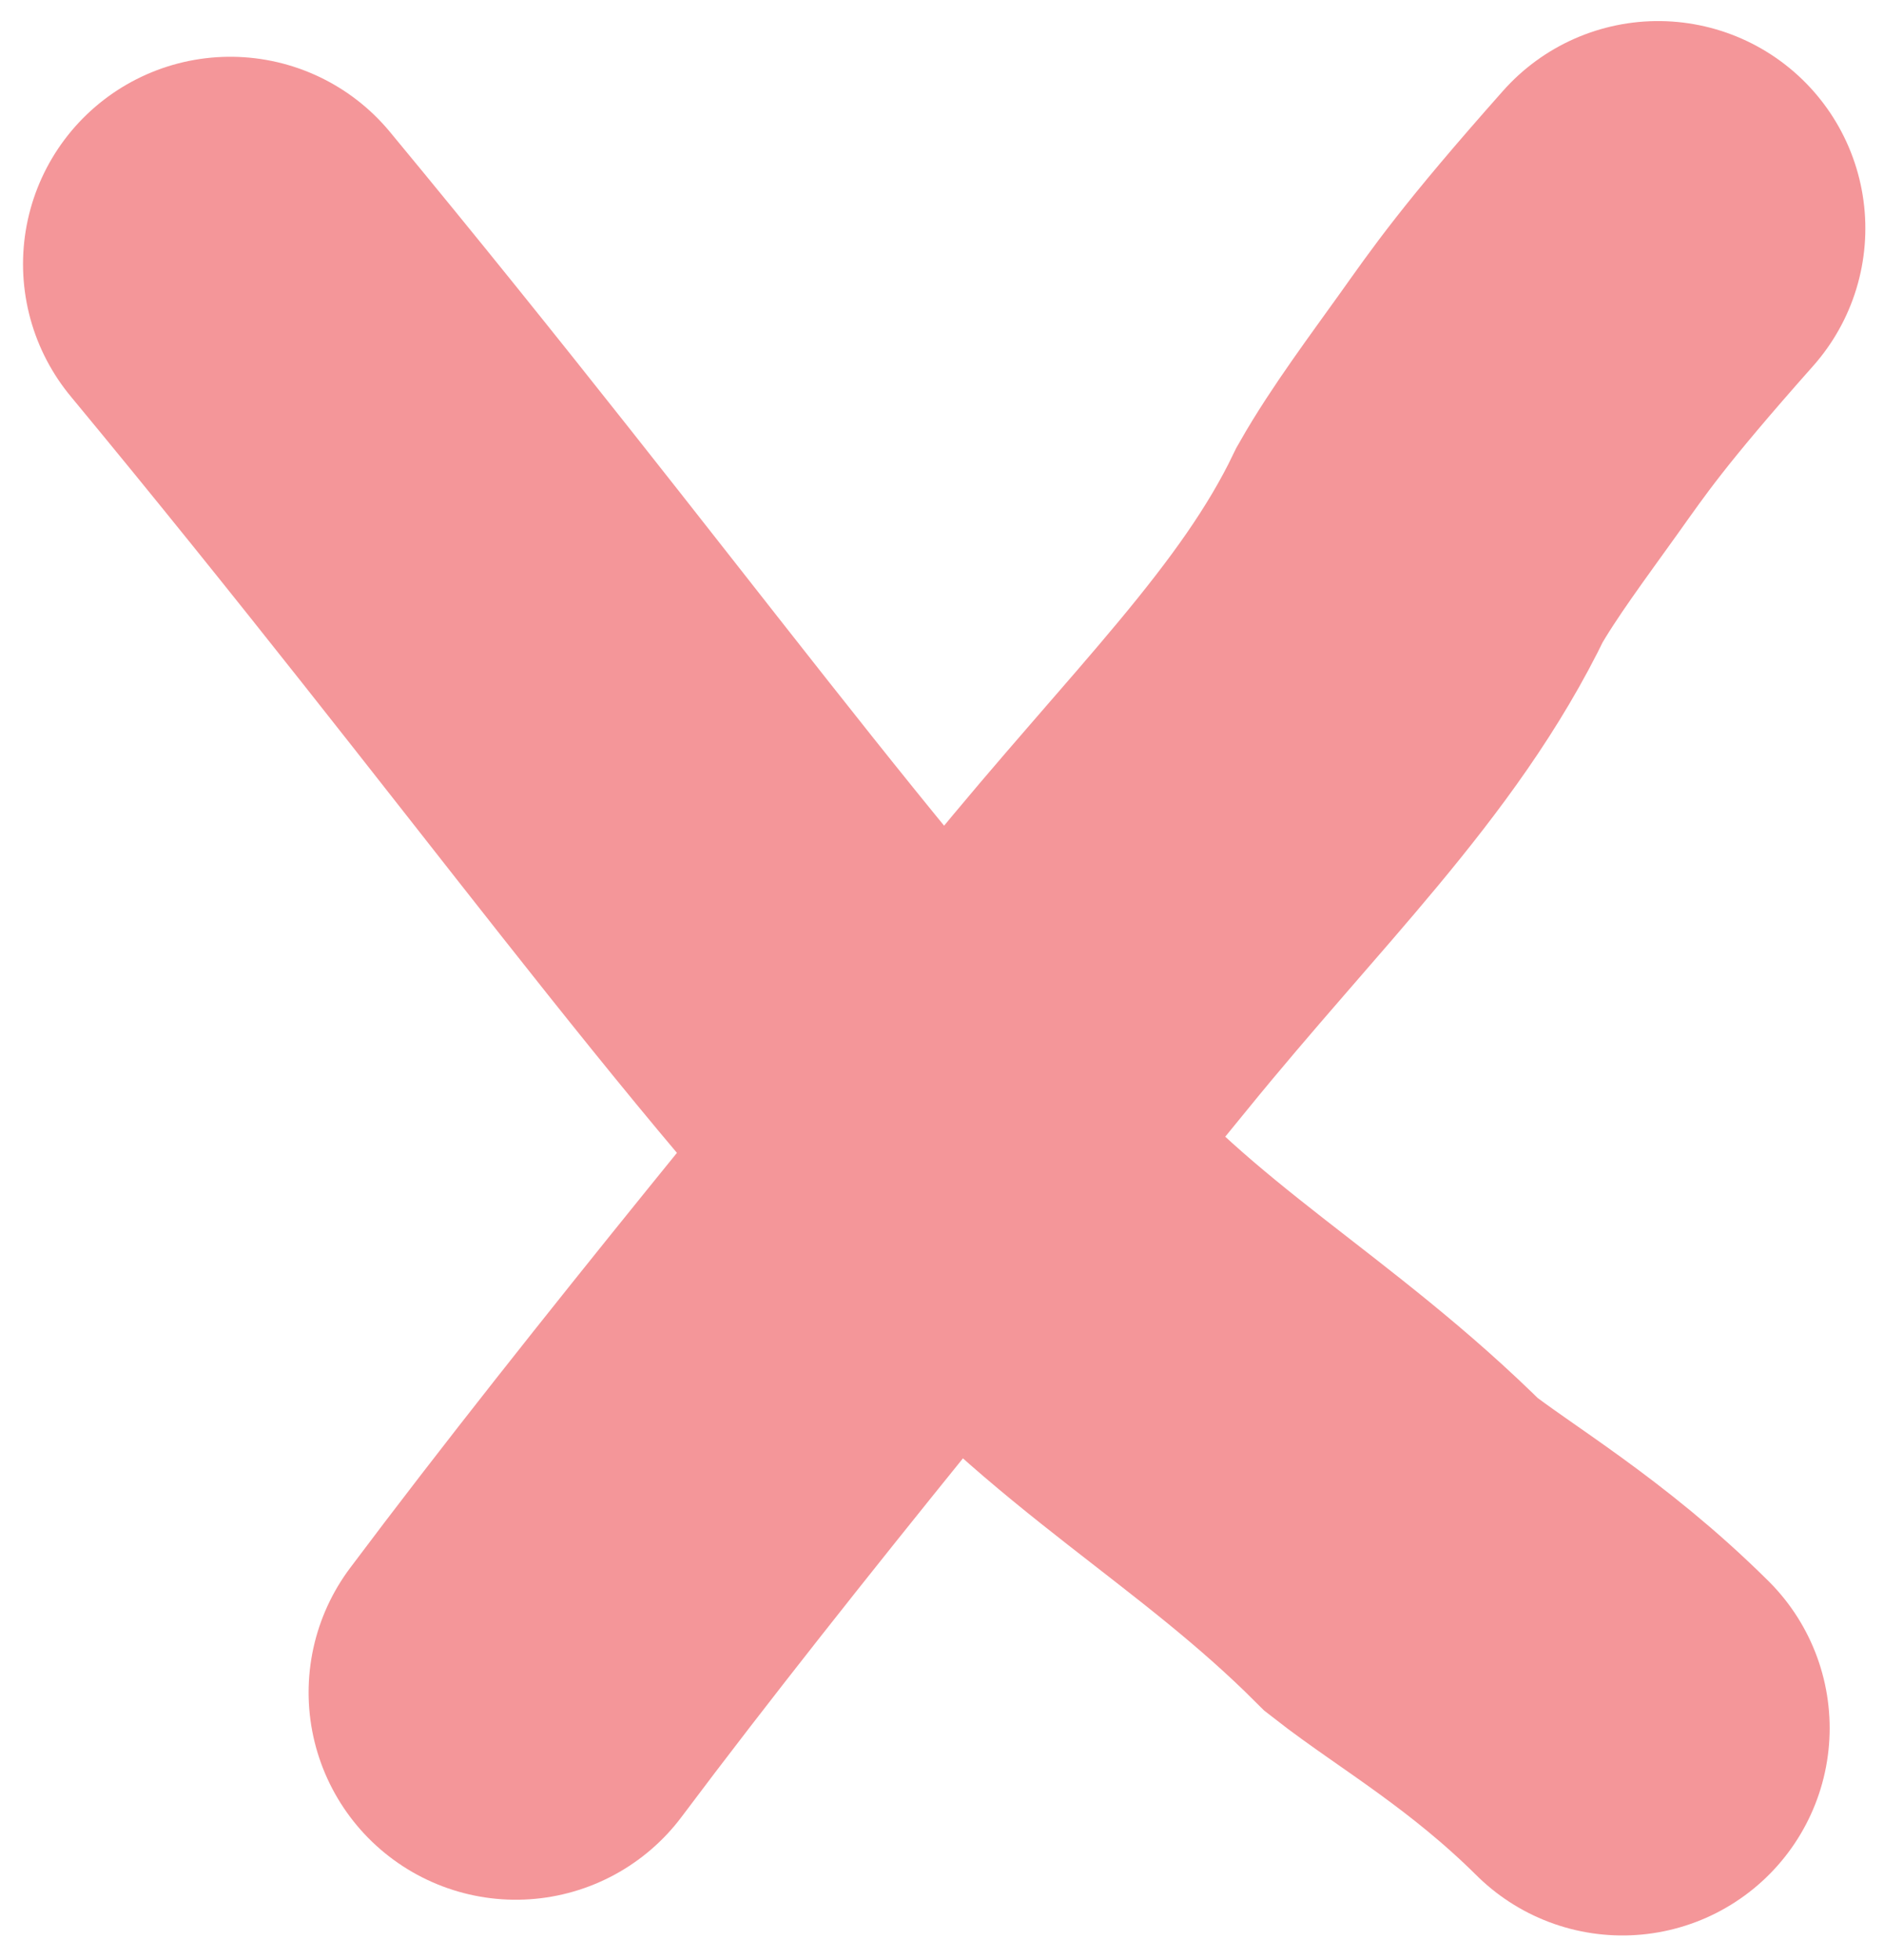
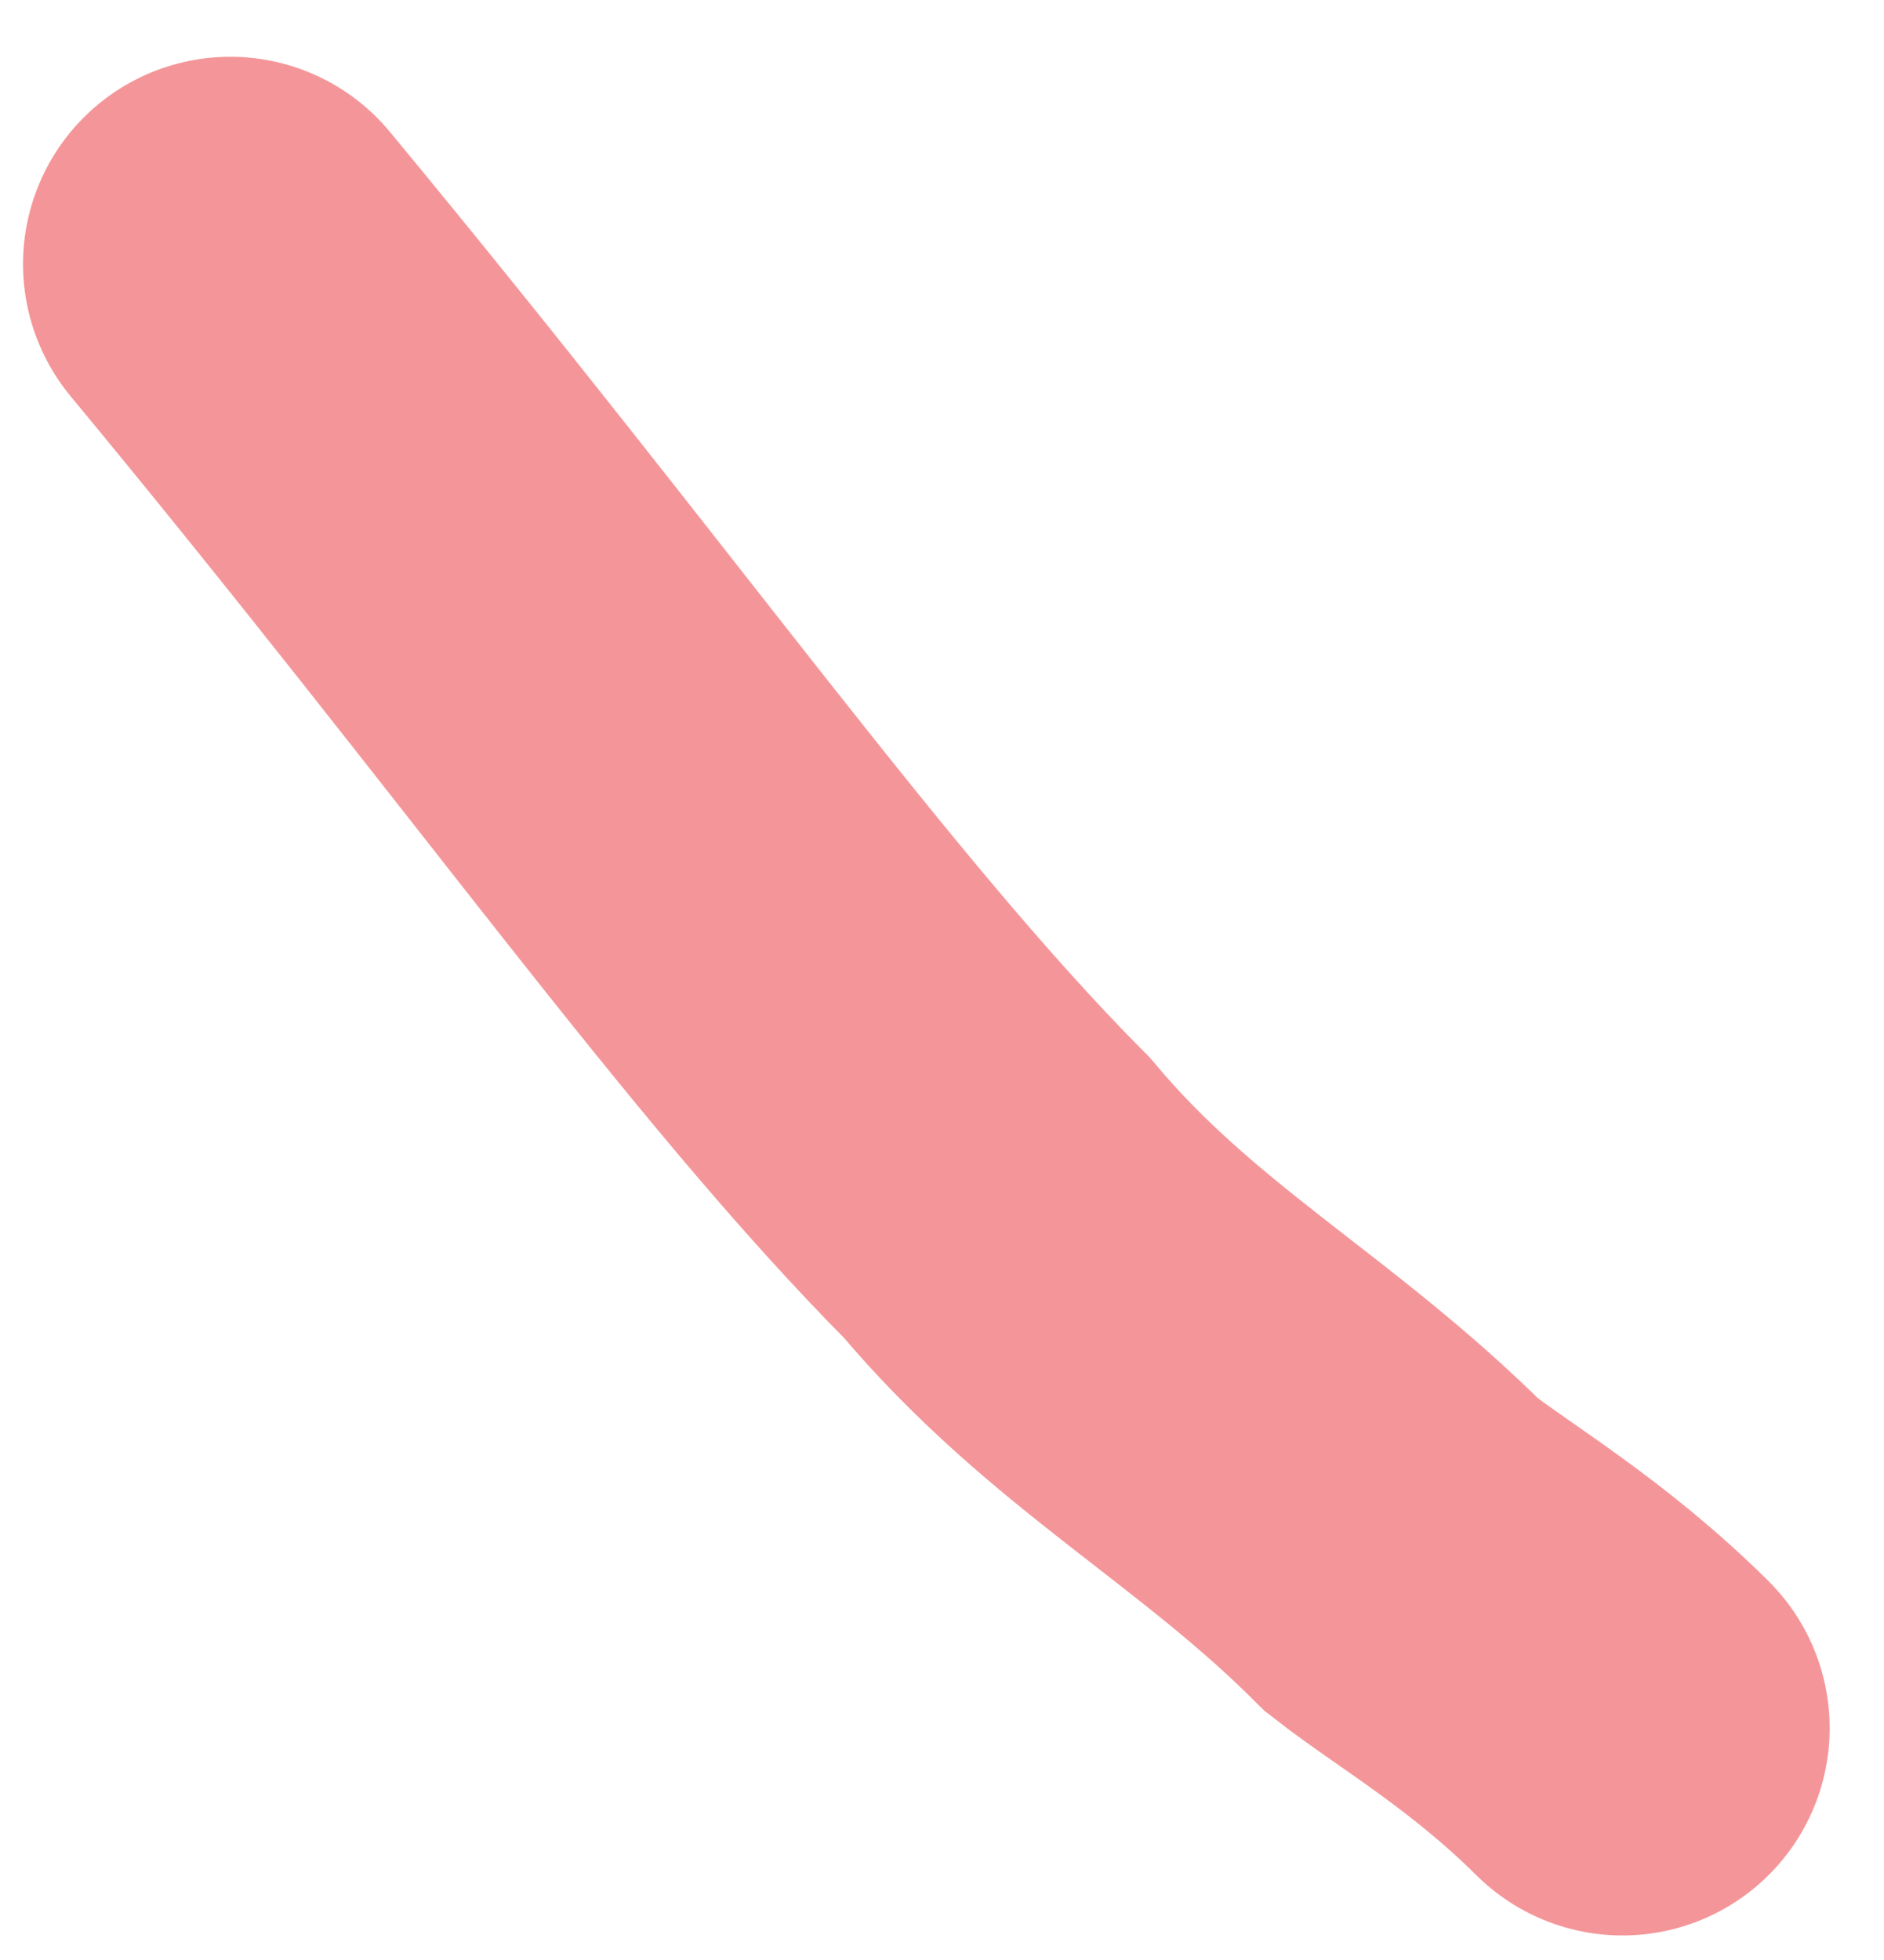
<svg xmlns="http://www.w3.org/2000/svg" width="50" height="52" viewBox="0 0 50 52" fill="none">
-   <path d="M13.69 44.901C18.407 38.611 24.717 31.032 28.833 25.973C32.516 21.446 35.782 18.394 37.682 14.443C38.312 13.335 39.25 12.084 40.045 10.971C40.841 9.858 41.466 8.92 44.005 6.059" stroke="#F49699" stroke-width="11" stroke-linecap="round" />
  <path d="M6.111 7.006C15.253 18.043 20.928 26.219 26.46 31.78C29.786 35.74 33.566 37.626 37.199 41.254C38.615 42.362 40.804 43.613 43.058 45.849" stroke="#F49699" stroke-width="11" stroke-linecap="round" />
</svg>